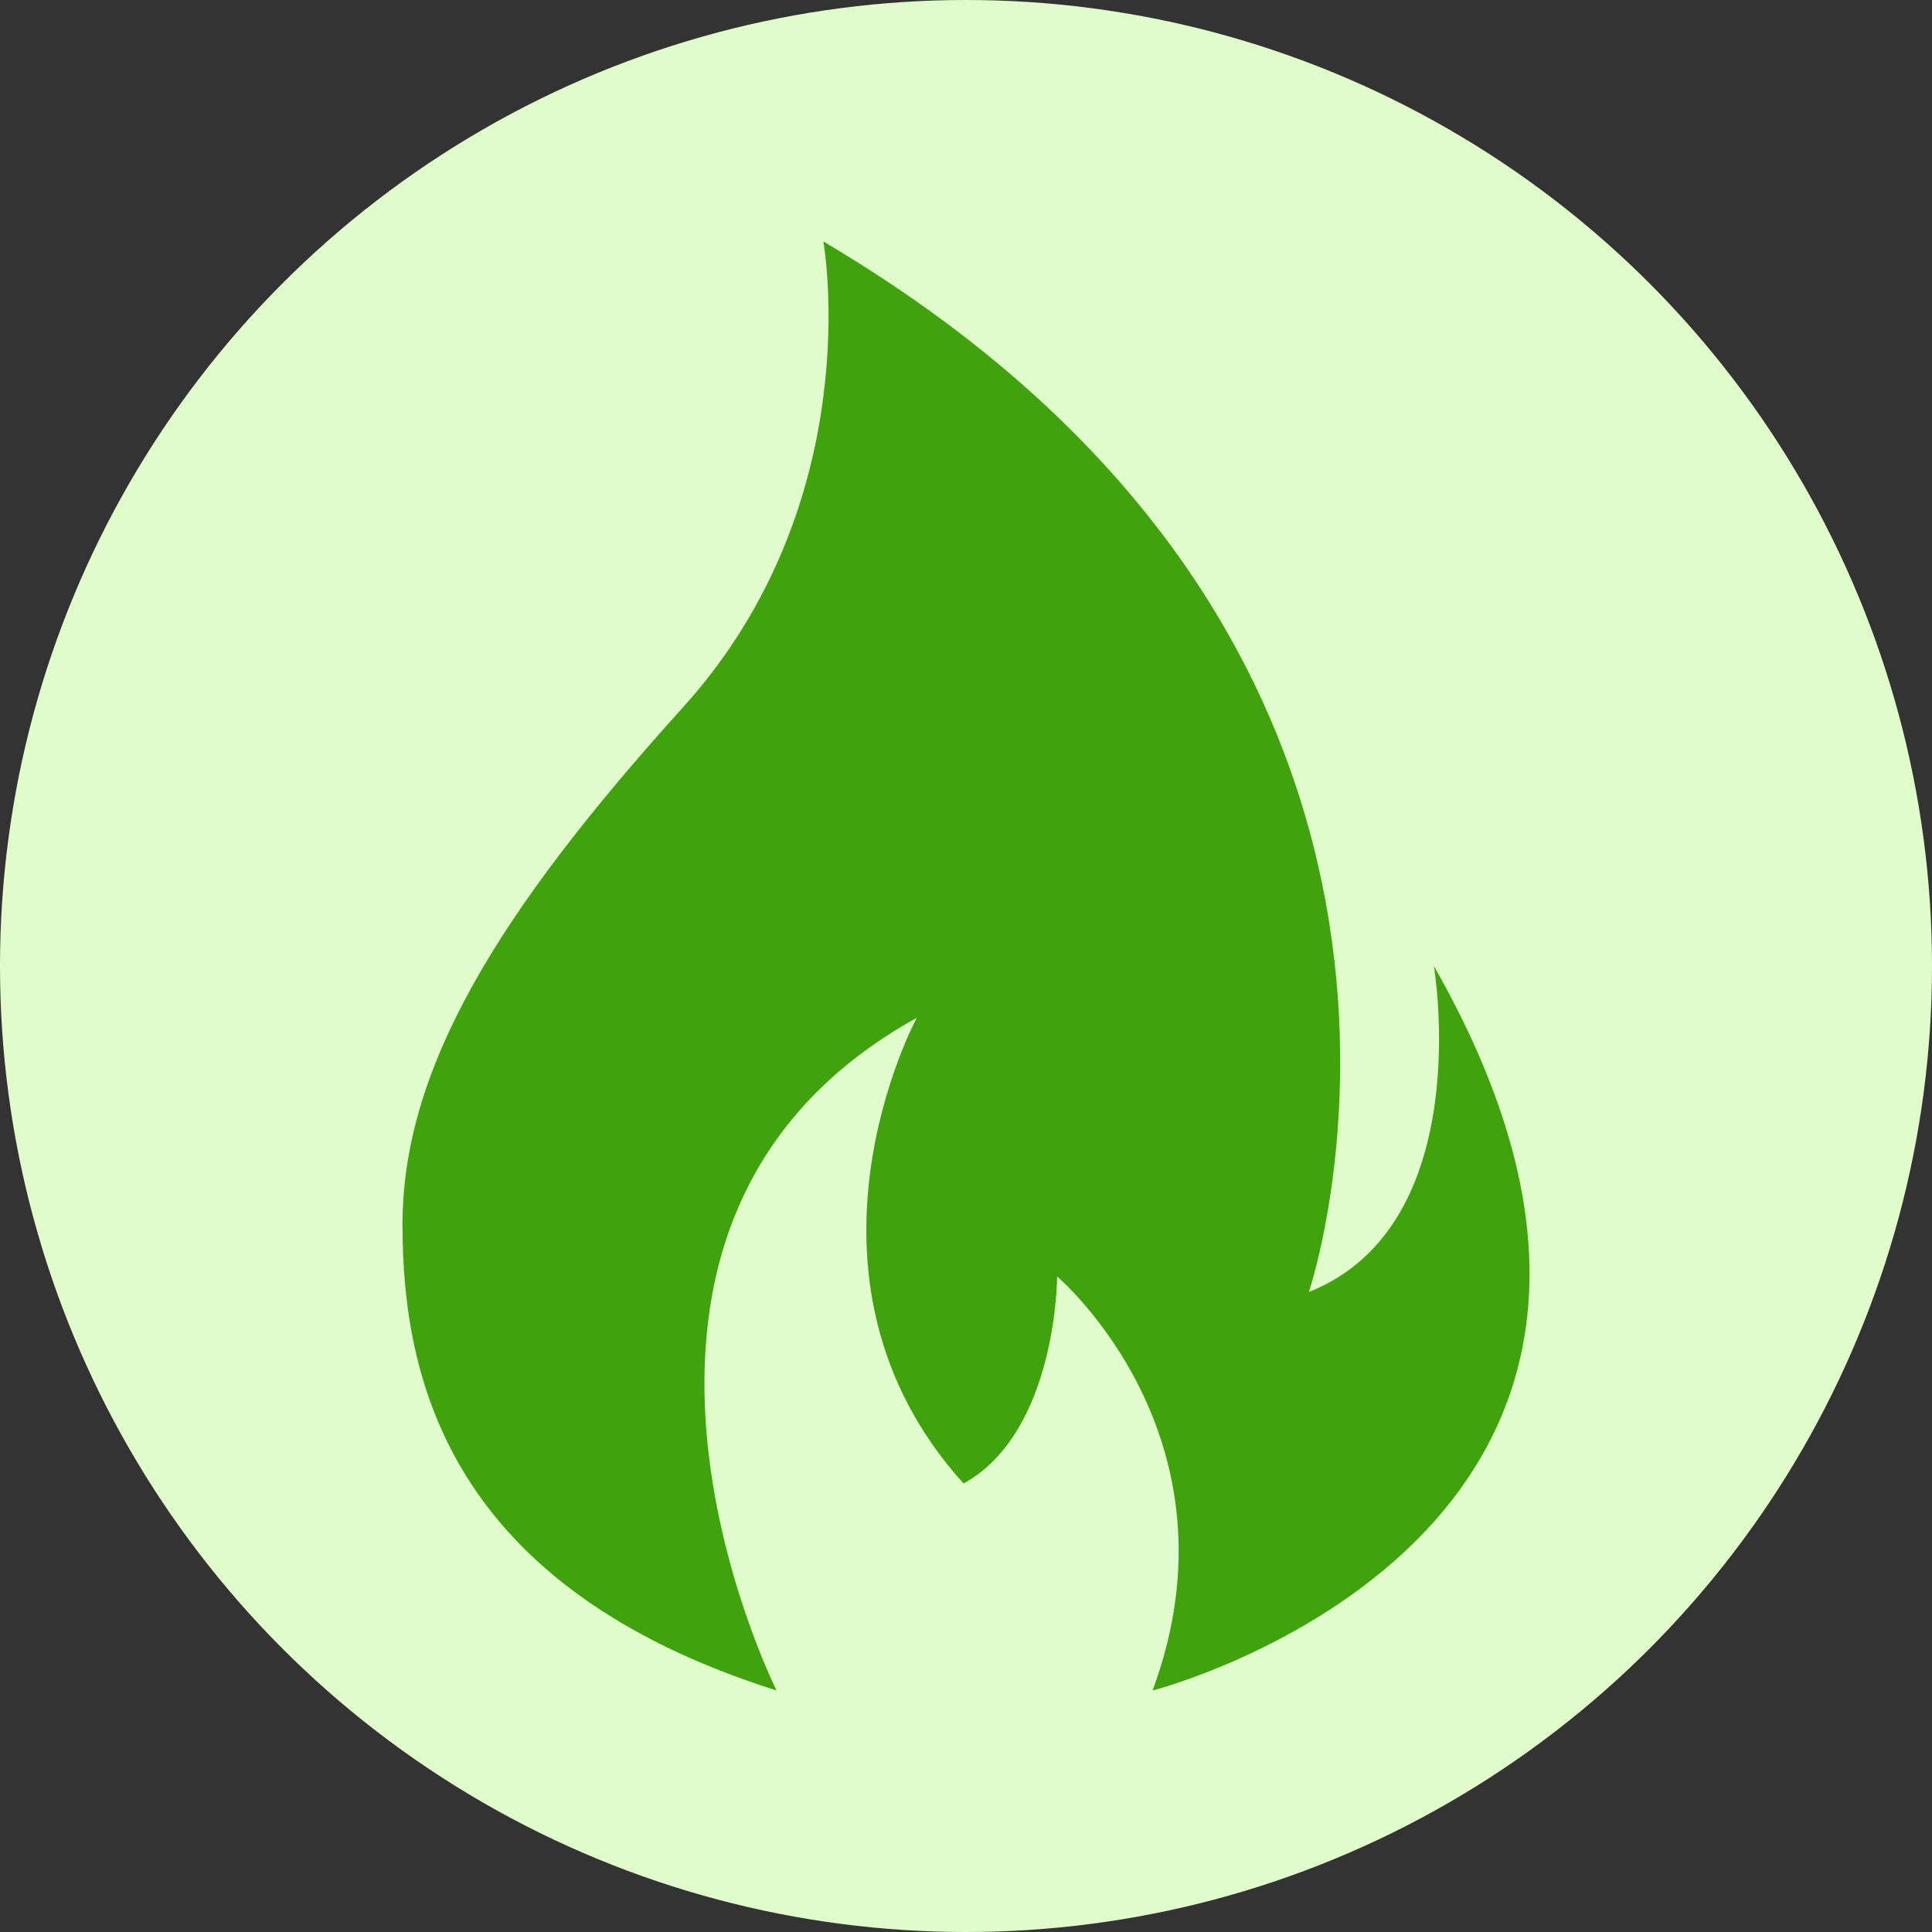
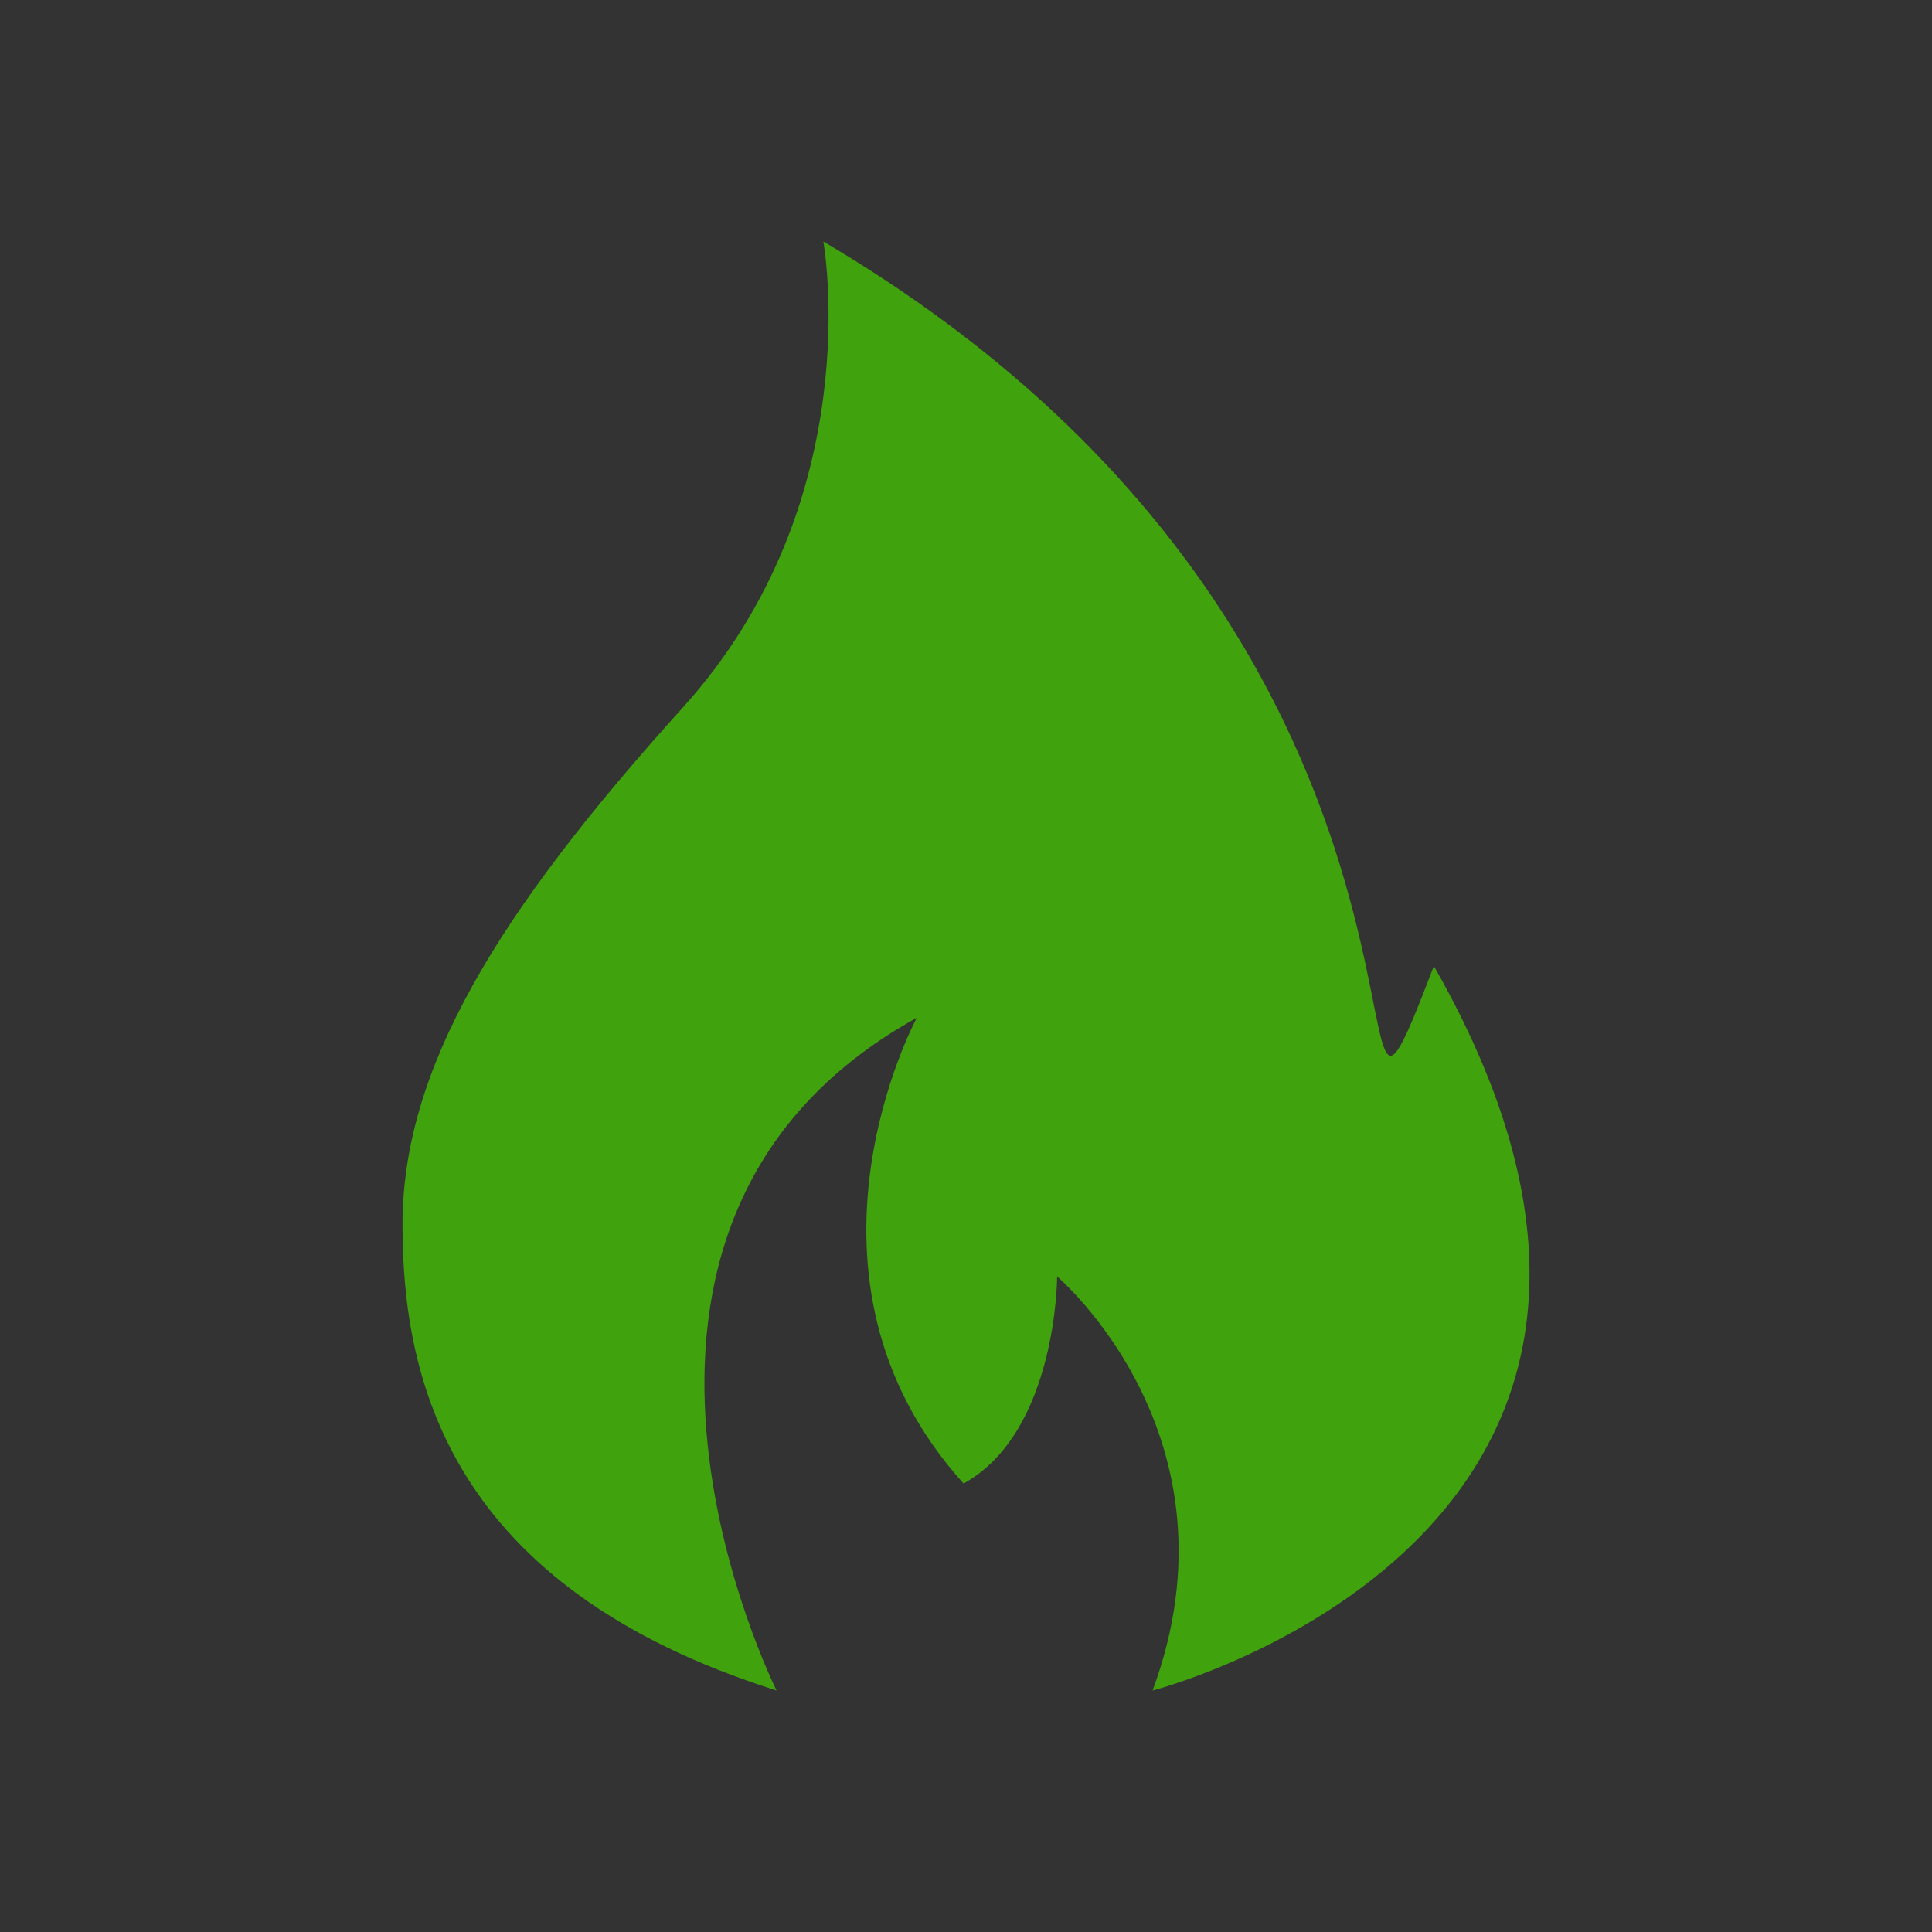
<svg xmlns="http://www.w3.org/2000/svg" width="24" height="24" viewBox="0 0 24 24" fill="none">
  <rect x="0" y="0" width="24" height="24" fill="#333333" stroke="none" />
-   <circle cx="12" cy="12" r="12" fill="#E0FCCB" />
-   <path fill-rule="evenodd" clip-rule="evenodd" d="M17.812 12C17.812 12 18.36 15.214 16.259 16.05C16.259 16.05 18.941 8.143 10.228 3C10.228 3 10.809 6.214 8.485 8.786C6.162 11.357 5 13.286 5 15.214C5 17.143 5.581 19.714 9.647 21C9.647 21 6.743 15.214 11.389 12.643C11.389 12.643 9.647 15.857 11.97 18.429C13.132 17.786 13.132 15.857 13.132 15.857C13.132 15.857 15.482 17.85 14.318 21C14.318 21 21.845 19.071 17.812 12Z" fill="#40A30D" />
+   <path fill-rule="evenodd" clip-rule="evenodd" d="M17.812 12C16.259 16.05 18.941 8.143 10.228 3C10.228 3 10.809 6.214 8.485 8.786C6.162 11.357 5 13.286 5 15.214C5 17.143 5.581 19.714 9.647 21C9.647 21 6.743 15.214 11.389 12.643C11.389 12.643 9.647 15.857 11.97 18.429C13.132 17.786 13.132 15.857 13.132 15.857C13.132 15.857 15.482 17.85 14.318 21C14.318 21 21.845 19.071 17.812 12Z" fill="#40A30D" />
</svg>